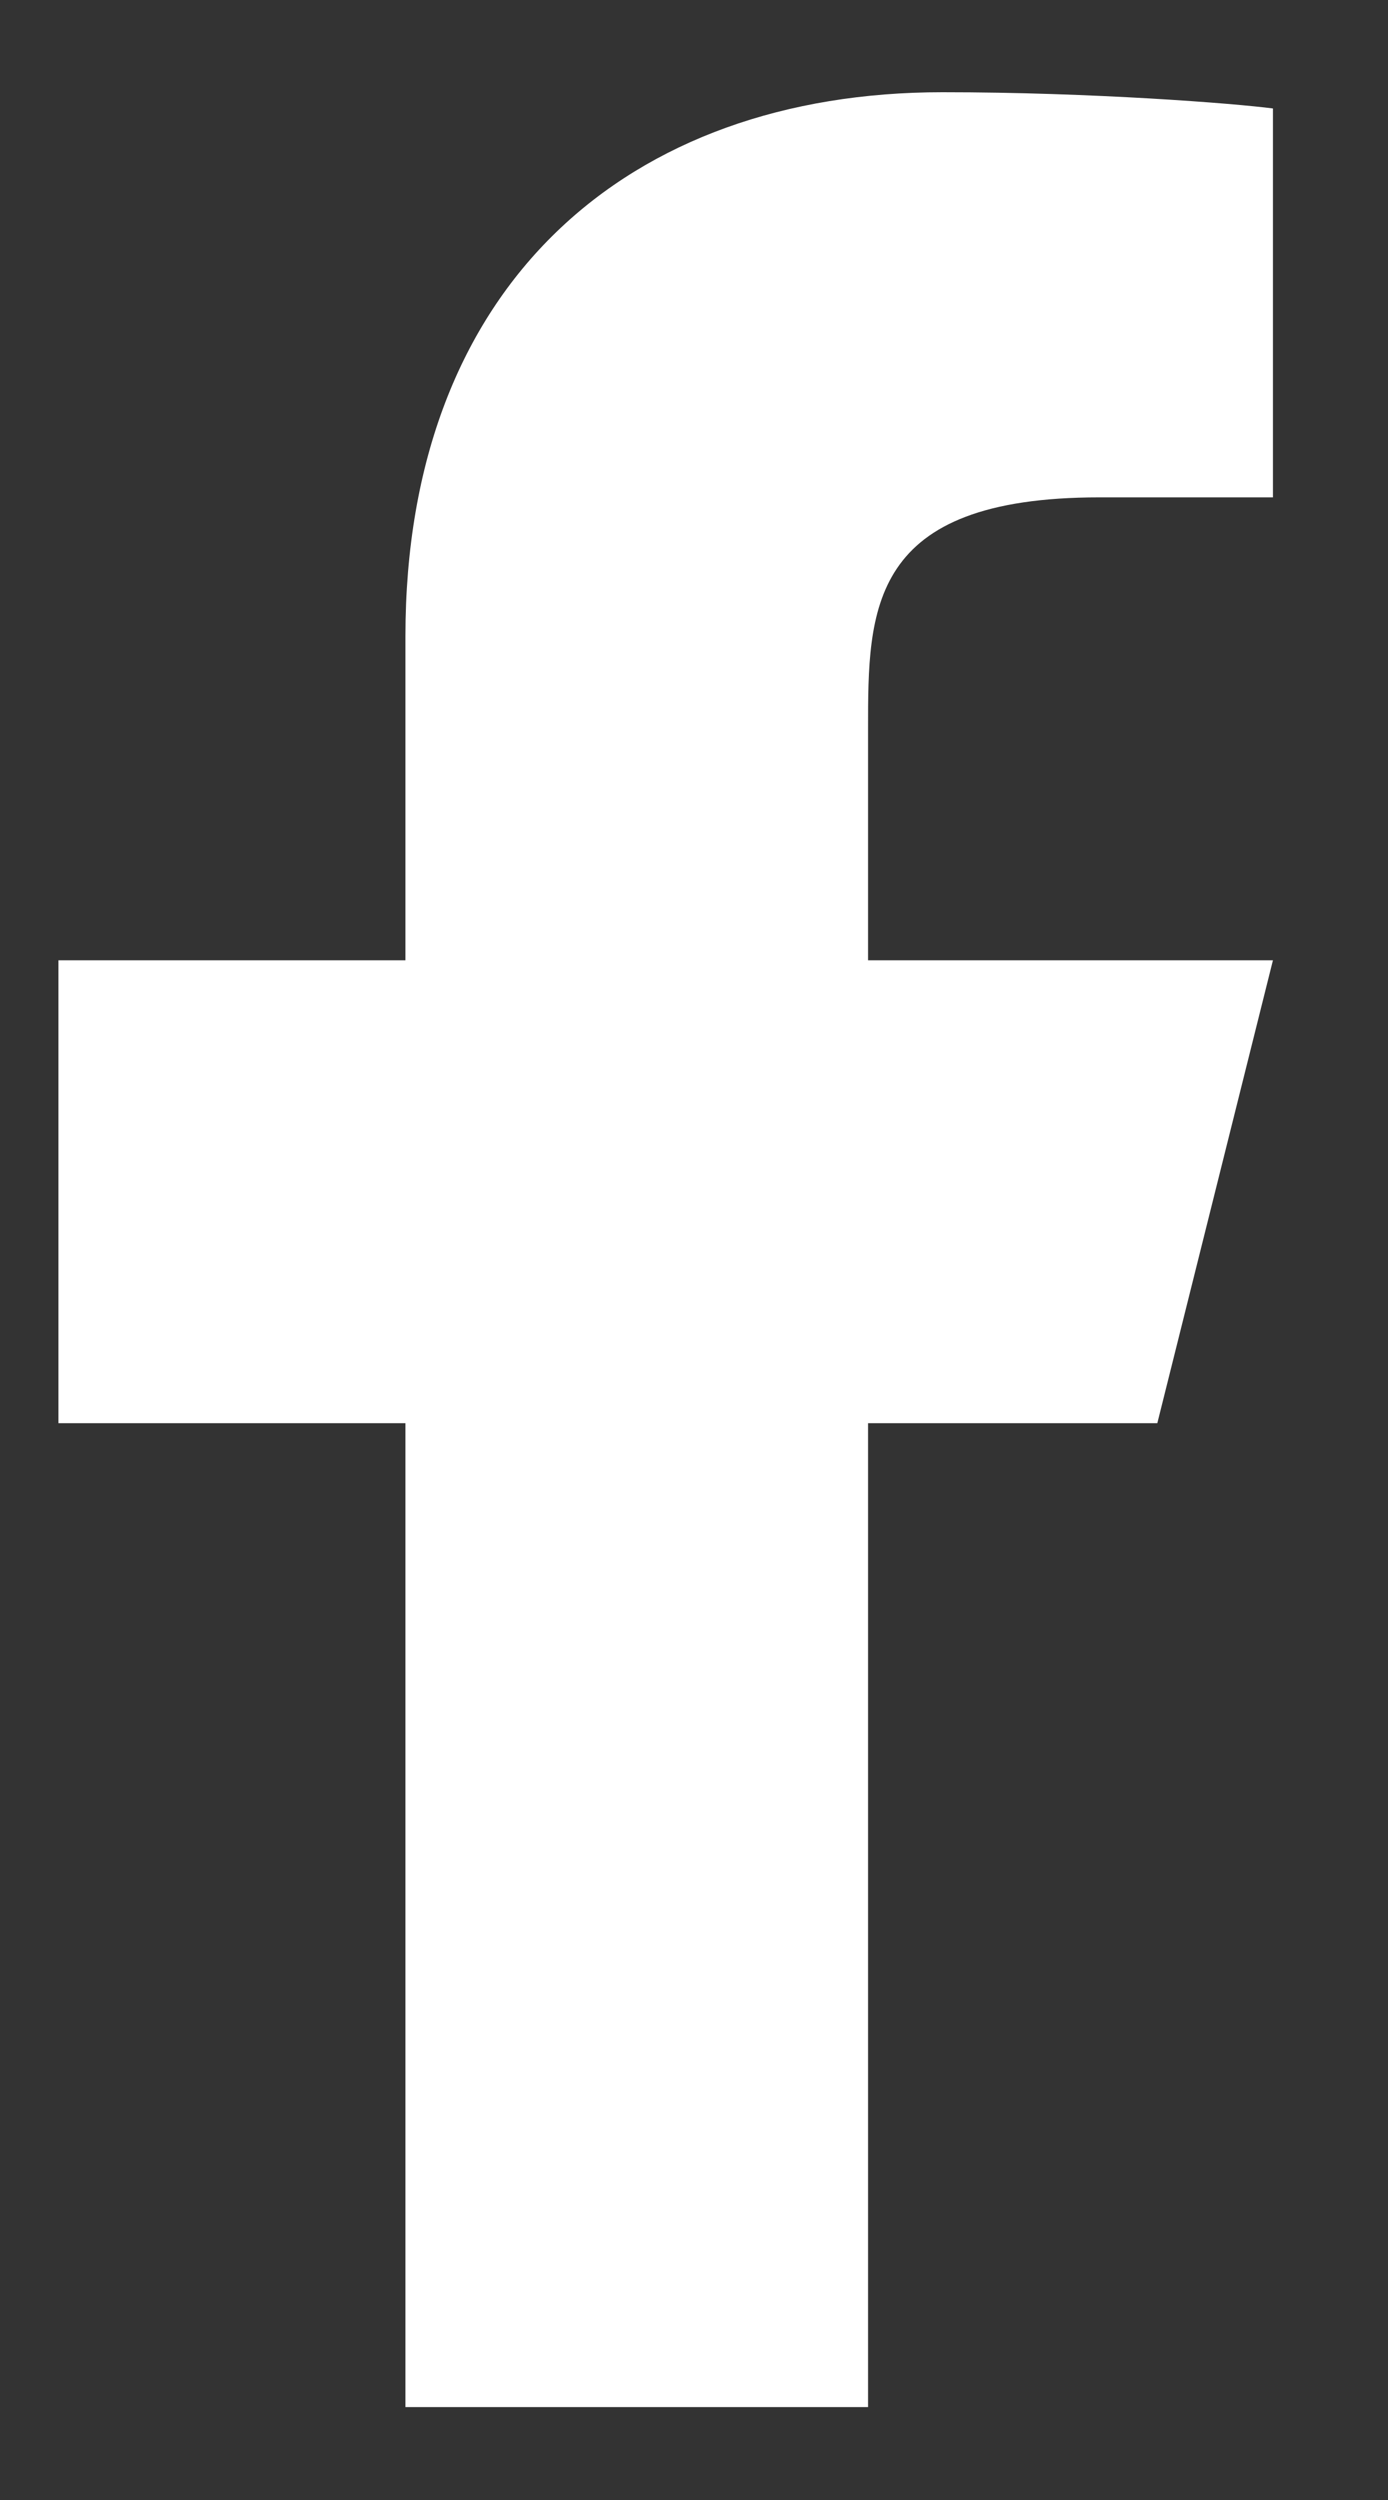
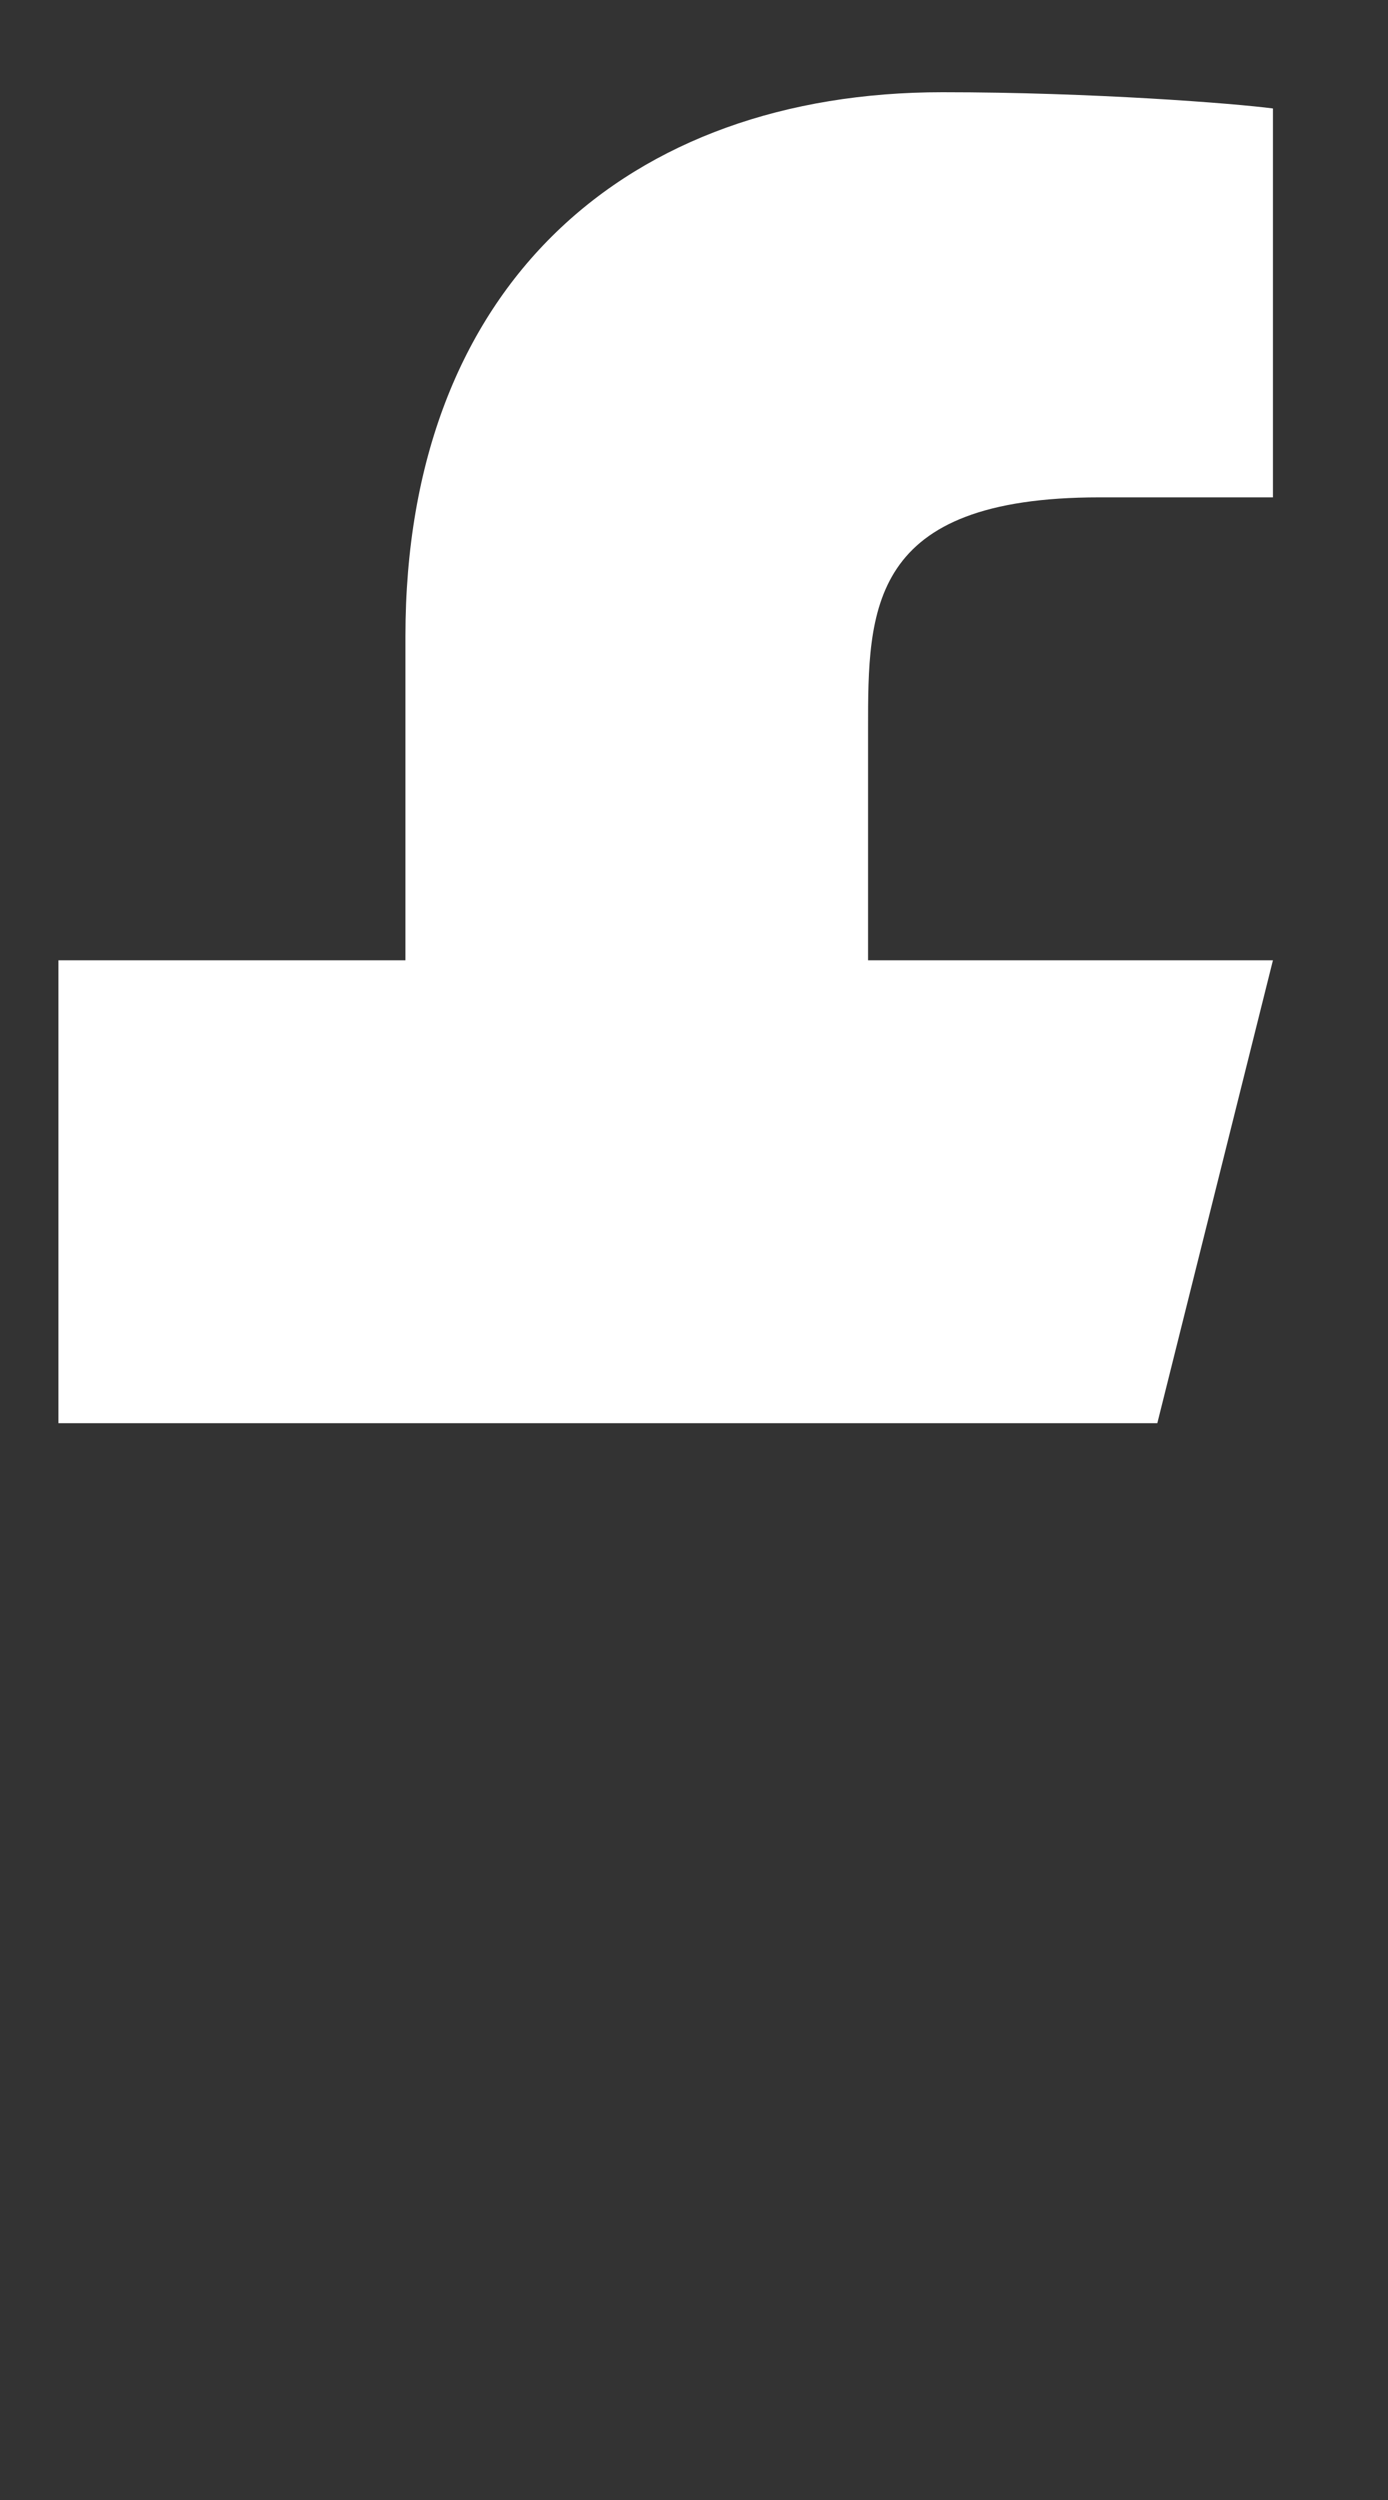
<svg xmlns="http://www.w3.org/2000/svg" width="10" height="18" viewBox="0 0 10 18" fill="none">
  <rect x="0" y="0" width="10" height="18" fill="#333333" stroke="none" />
-   <path d="M6.254 10.247H8.338L9.171 6.914H6.254V5.247C6.254 4.389 6.254 3.581 7.921 3.581H9.171V0.781C8.899 0.745 7.873 0.664 6.79 0.664C4.528 0.664 2.921 2.045 2.921 4.581V6.914H0.421V10.247H2.921V17.331H6.254V10.247Z" fill="white" />
+   <path d="M6.254 10.247H8.338L9.171 6.914H6.254V5.247C6.254 4.389 6.254 3.581 7.921 3.581H9.171V0.781C8.899 0.745 7.873 0.664 6.79 0.664C4.528 0.664 2.921 2.045 2.921 4.581V6.914H0.421V10.247H2.921H6.254V10.247Z" fill="white" />
</svg>